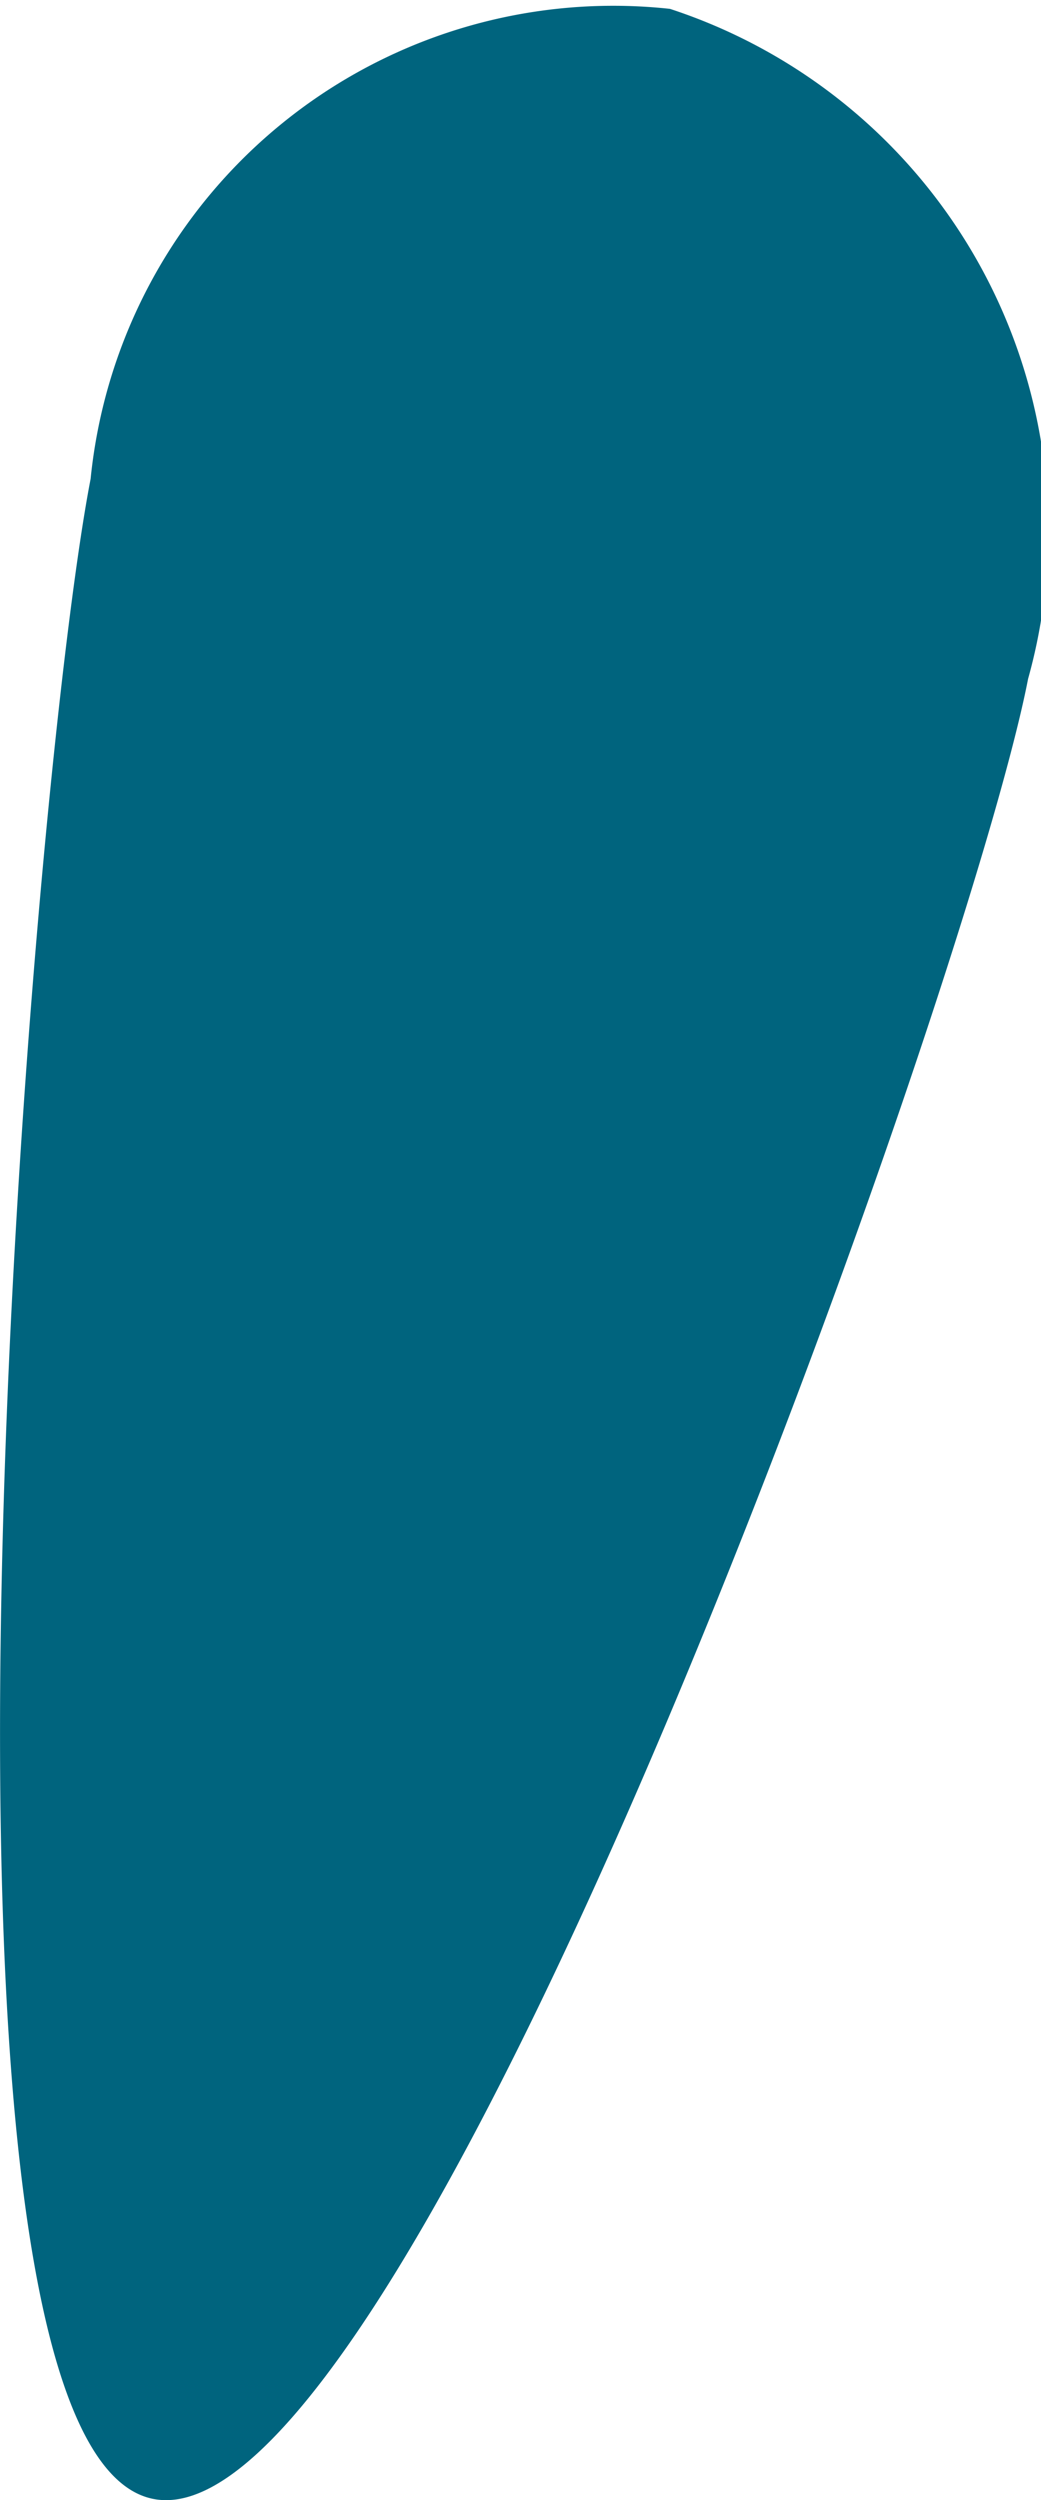
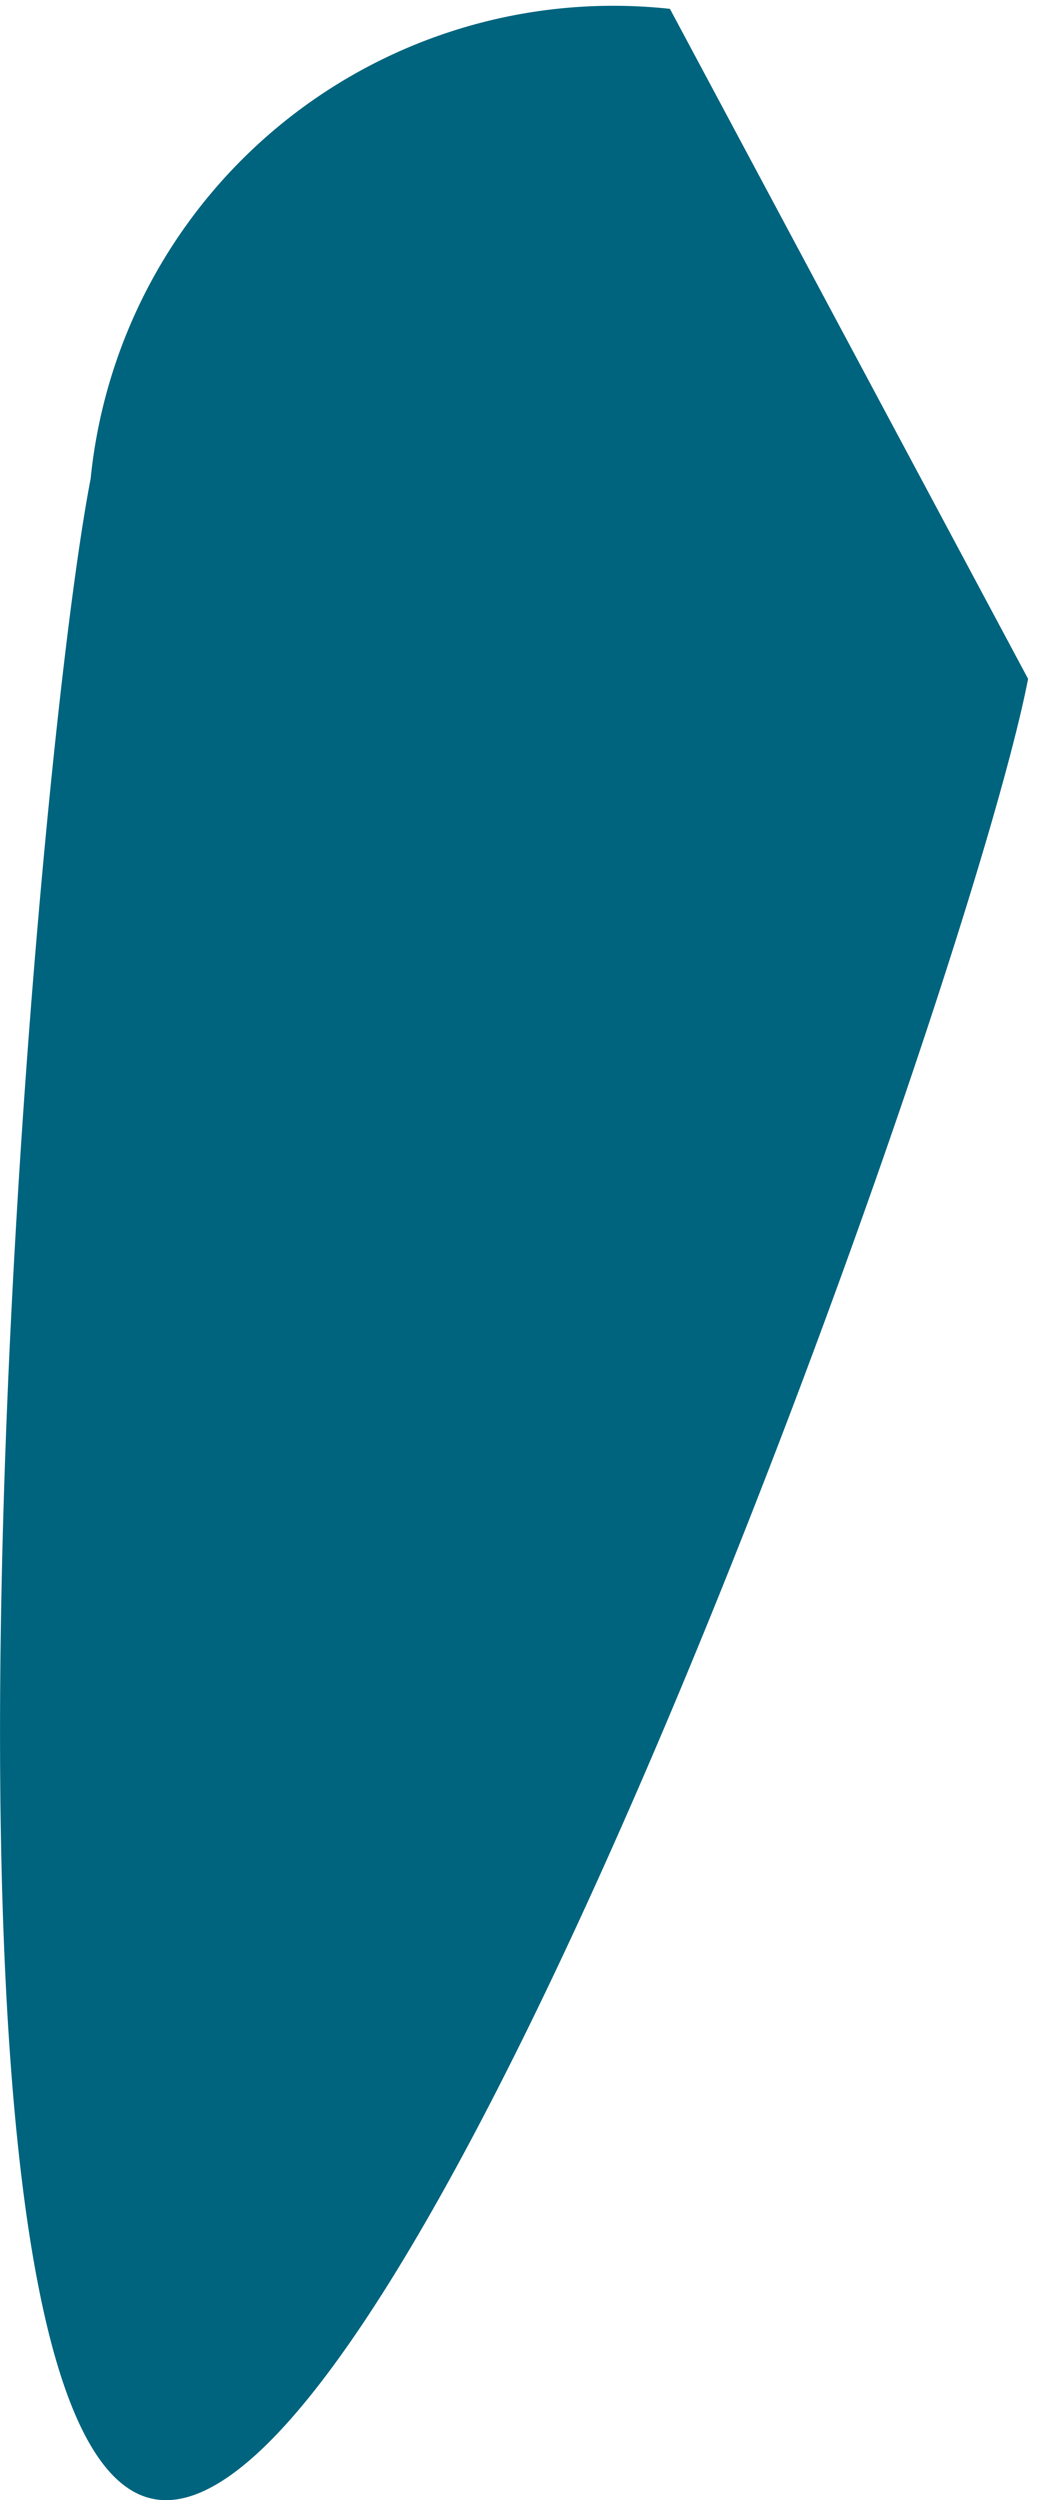
<svg xmlns="http://www.w3.org/2000/svg" viewBox="0 0 4.354 10.452">
-   <path d="M2.802.037A2.197,2.197,0,0,0,.379,2.002C.124,3.318-.445,10.215.637,10.446S4.045,4.154,4.3,2.838A2.297,2.297,0,0,0,2.802.037Z" style="fill:#00647e" />
+   <path d="M2.802.037A2.197,2.197,0,0,0,.379,2.002C.124,3.318-.445,10.215.637,10.446S4.045,4.154,4.3,2.838Z" style="fill:#00647e" />
</svg>